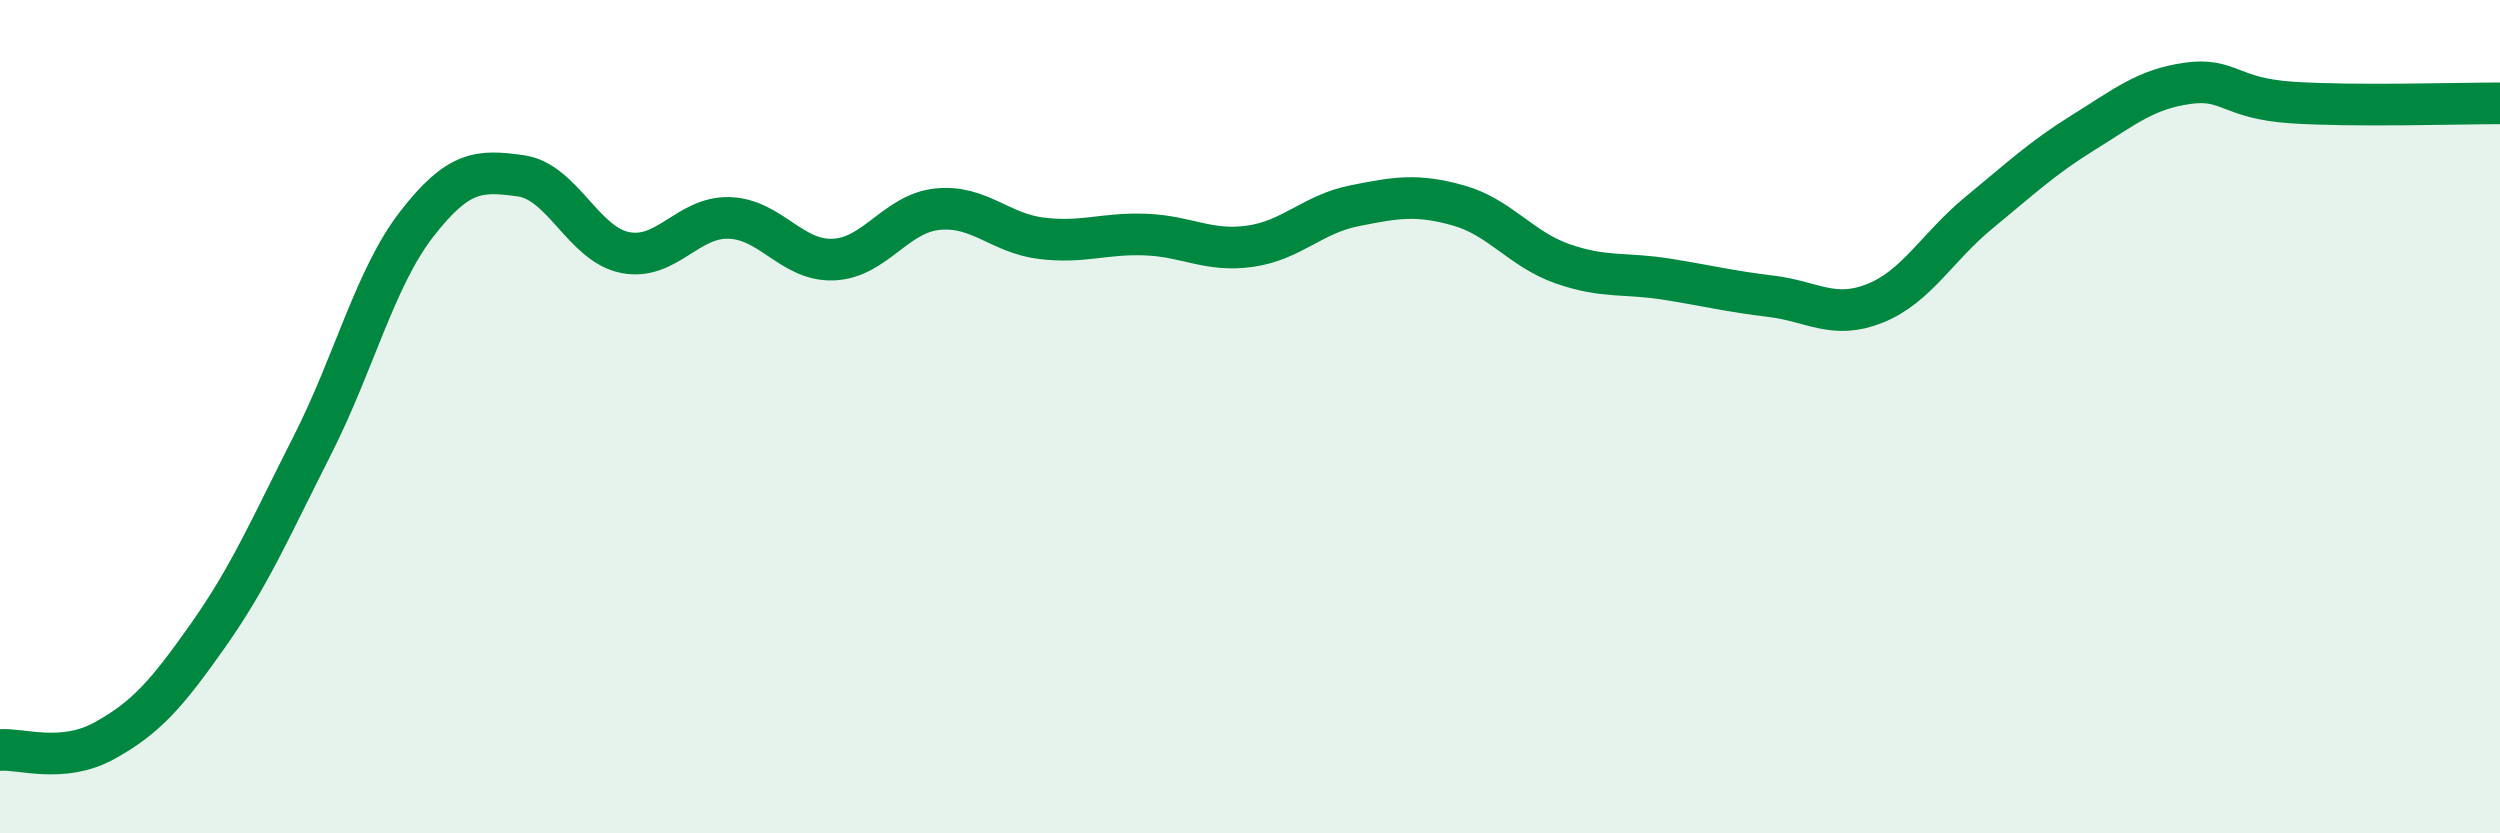
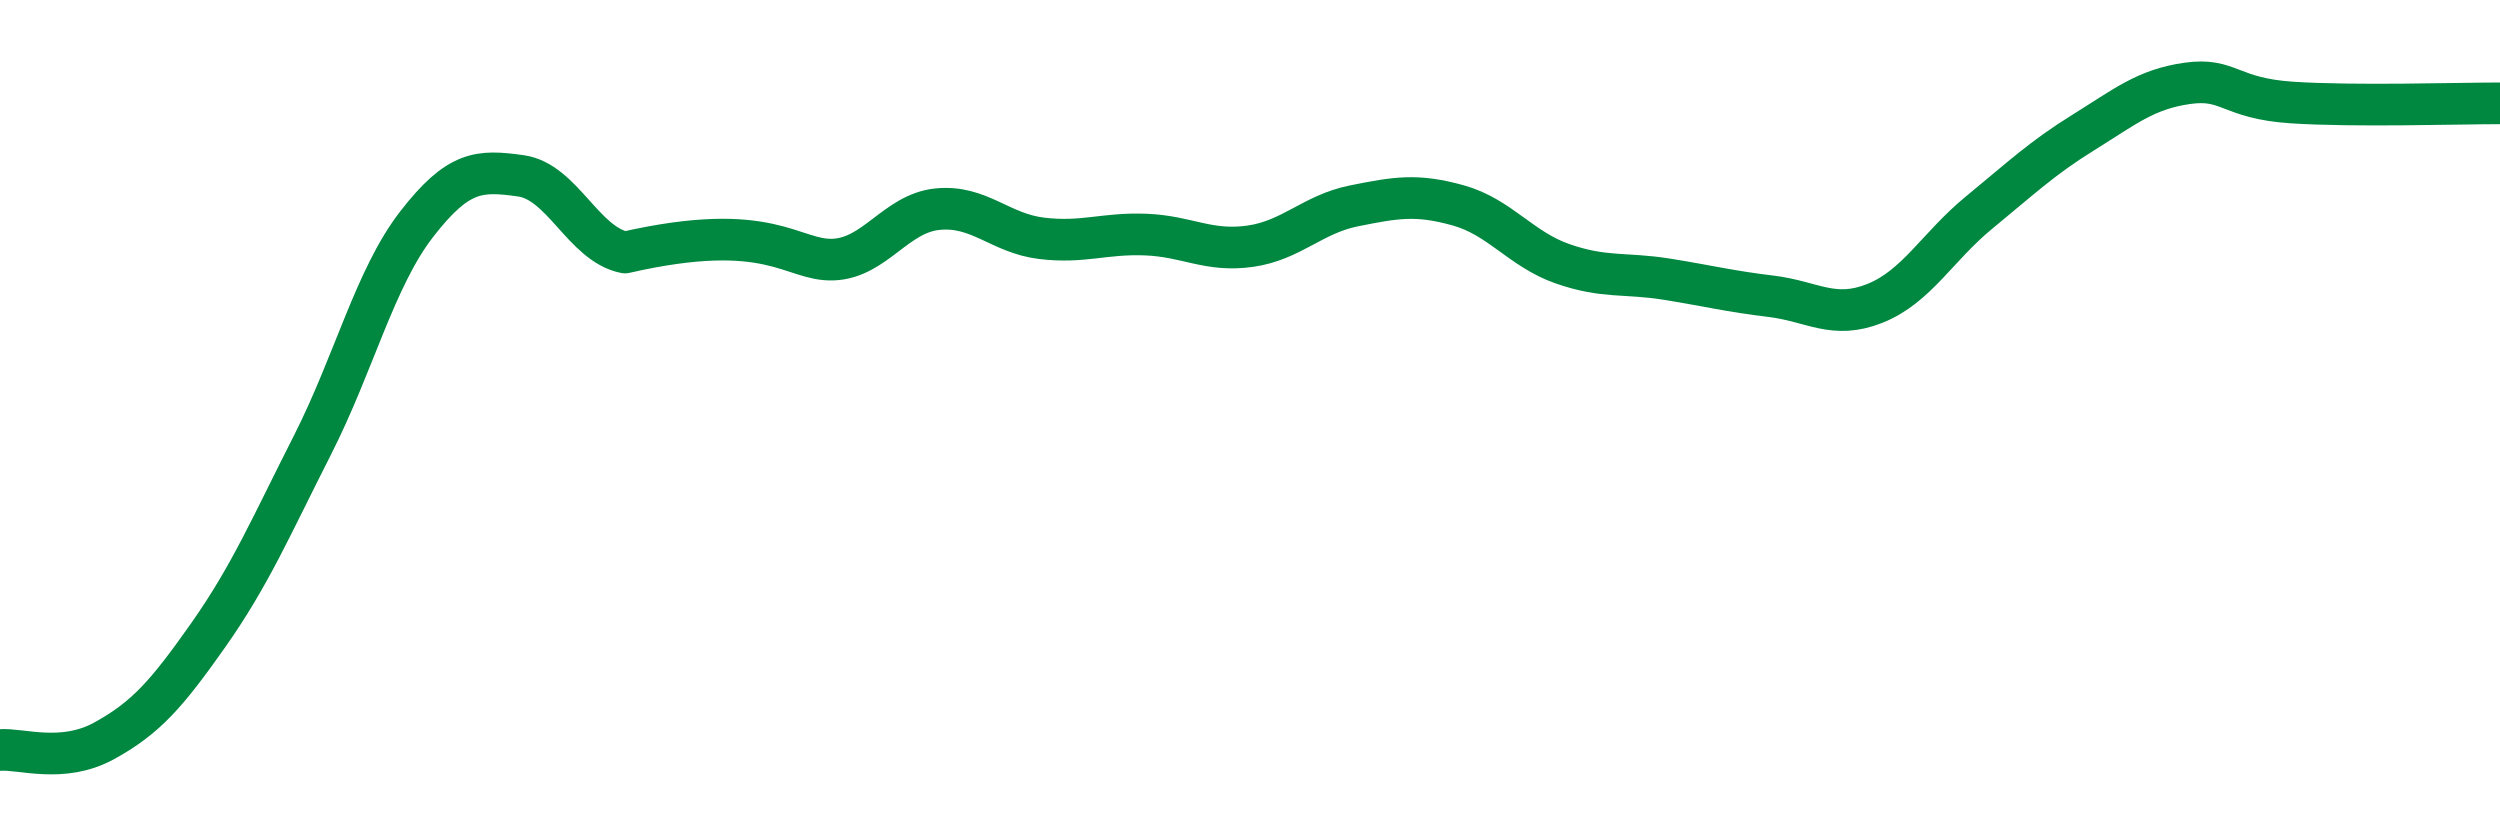
<svg xmlns="http://www.w3.org/2000/svg" width="60" height="20" viewBox="0 0 60 20">
-   <path d="M 0,18 C 0.5,17.96 1.5,18.33 2.5,17.78 C 3.5,17.23 4,16.66 5,15.24 C 6,13.82 6.5,12.65 7.5,10.68 C 8.5,8.71 9,6.67 10,5.38 C 11,4.09 11.5,4.08 12.5,4.22 C 13.5,4.36 14,5.86 15,6.06 C 16,6.26 16.5,5.2 17.5,5.23 C 18.5,5.26 19,6.27 20,6.23 C 21,6.19 21.5,5.12 22.5,5.02 C 23.5,4.92 24,5.6 25,5.72 C 26,5.84 26.5,5.59 27.5,5.63 C 28.5,5.67 29,6.05 30,5.91 C 31,5.77 31.5,5.14 32.5,4.94 C 33.5,4.74 34,4.65 35,4.93 C 36,5.21 36.5,5.98 37.5,6.33 C 38.5,6.68 39,6.54 40,6.7 C 41,6.86 41.5,6.99 42.5,7.11 C 43.5,7.23 44,7.68 45,7.28 C 46,6.88 46.5,5.92 47.5,5.1 C 48.5,4.28 49,3.8 50,3.18 C 51,2.56 51.5,2.14 52.5,2 C 53.5,1.86 53.5,2.36 55,2.46 C 56.5,2.56 59,2.48 60,2.48L60 20L0 20Z" fill="#008740" opacity="0.1" stroke-linecap="round" stroke-linejoin="round" />
-   <path d="M 0,18 C 0.5,17.96 1.5,18.33 2.5,17.78 C 3.5,17.23 4,16.66 5,15.24 C 6,13.82 6.5,12.65 7.5,10.68 C 8.5,8.71 9,6.67 10,5.38 C 11,4.09 11.5,4.08 12.5,4.22 C 13.5,4.36 14,5.86 15,6.06 C 16,6.26 16.5,5.2 17.5,5.23 C 18.5,5.26 19,6.27 20,6.23 C 21,6.19 21.5,5.12 22.5,5.02 C 23.5,4.92 24,5.6 25,5.72 C 26,5.84 26.5,5.59 27.5,5.63 C 28.5,5.67 29,6.05 30,5.91 C 31,5.77 31.5,5.14 32.5,4.94 C 33.5,4.74 34,4.65 35,4.93 C 36,5.21 36.5,5.98 37.5,6.33 C 38.5,6.68 39,6.54 40,6.7 C 41,6.86 41.5,6.99 42.5,7.11 C 43.5,7.23 44,7.68 45,7.28 C 46,6.88 46.5,5.92 47.5,5.1 C 48.5,4.28 49,3.8 50,3.18 C 51,2.56 51.5,2.14 52.5,2 C 53.5,1.86 53.5,2.36 55,2.46 C 56.5,2.56 59,2.48 60,2.48" stroke="#008740" stroke-width="1" fill="none" stroke-linecap="round" stroke-linejoin="round" />
+   <path d="M 0,18 C 0.5,17.96 1.5,18.33 2.5,17.78 C 3.5,17.23 4,16.66 5,15.24 C 6,13.82 6.5,12.65 7.5,10.68 C 8.5,8.71 9,6.67 10,5.38 C 11,4.09 11.5,4.08 12.5,4.22 C 13.5,4.36 14,5.86 15,6.06 C 18.5,5.26 19,6.27 20,6.23 C 21,6.19 21.5,5.12 22.5,5.02 C 23.5,4.92 24,5.6 25,5.72 C 26,5.84 26.5,5.59 27.5,5.63 C 28.5,5.67 29,6.05 30,5.91 C 31,5.77 31.5,5.14 32.5,4.94 C 33.5,4.74 34,4.65 35,4.93 C 36,5.21 36.5,5.98 37.5,6.33 C 38.5,6.68 39,6.54 40,6.7 C 41,6.86 41.5,6.99 42.5,7.11 C 43.5,7.23 44,7.68 45,7.28 C 46,6.88 46.5,5.92 47.5,5.1 C 48.5,4.28 49,3.8 50,3.18 C 51,2.56 51.5,2.14 52.5,2 C 53.5,1.86 53.5,2.36 55,2.46 C 56.5,2.56 59,2.48 60,2.48" stroke="#008740" stroke-width="1" fill="none" stroke-linecap="round" stroke-linejoin="round" />
</svg>